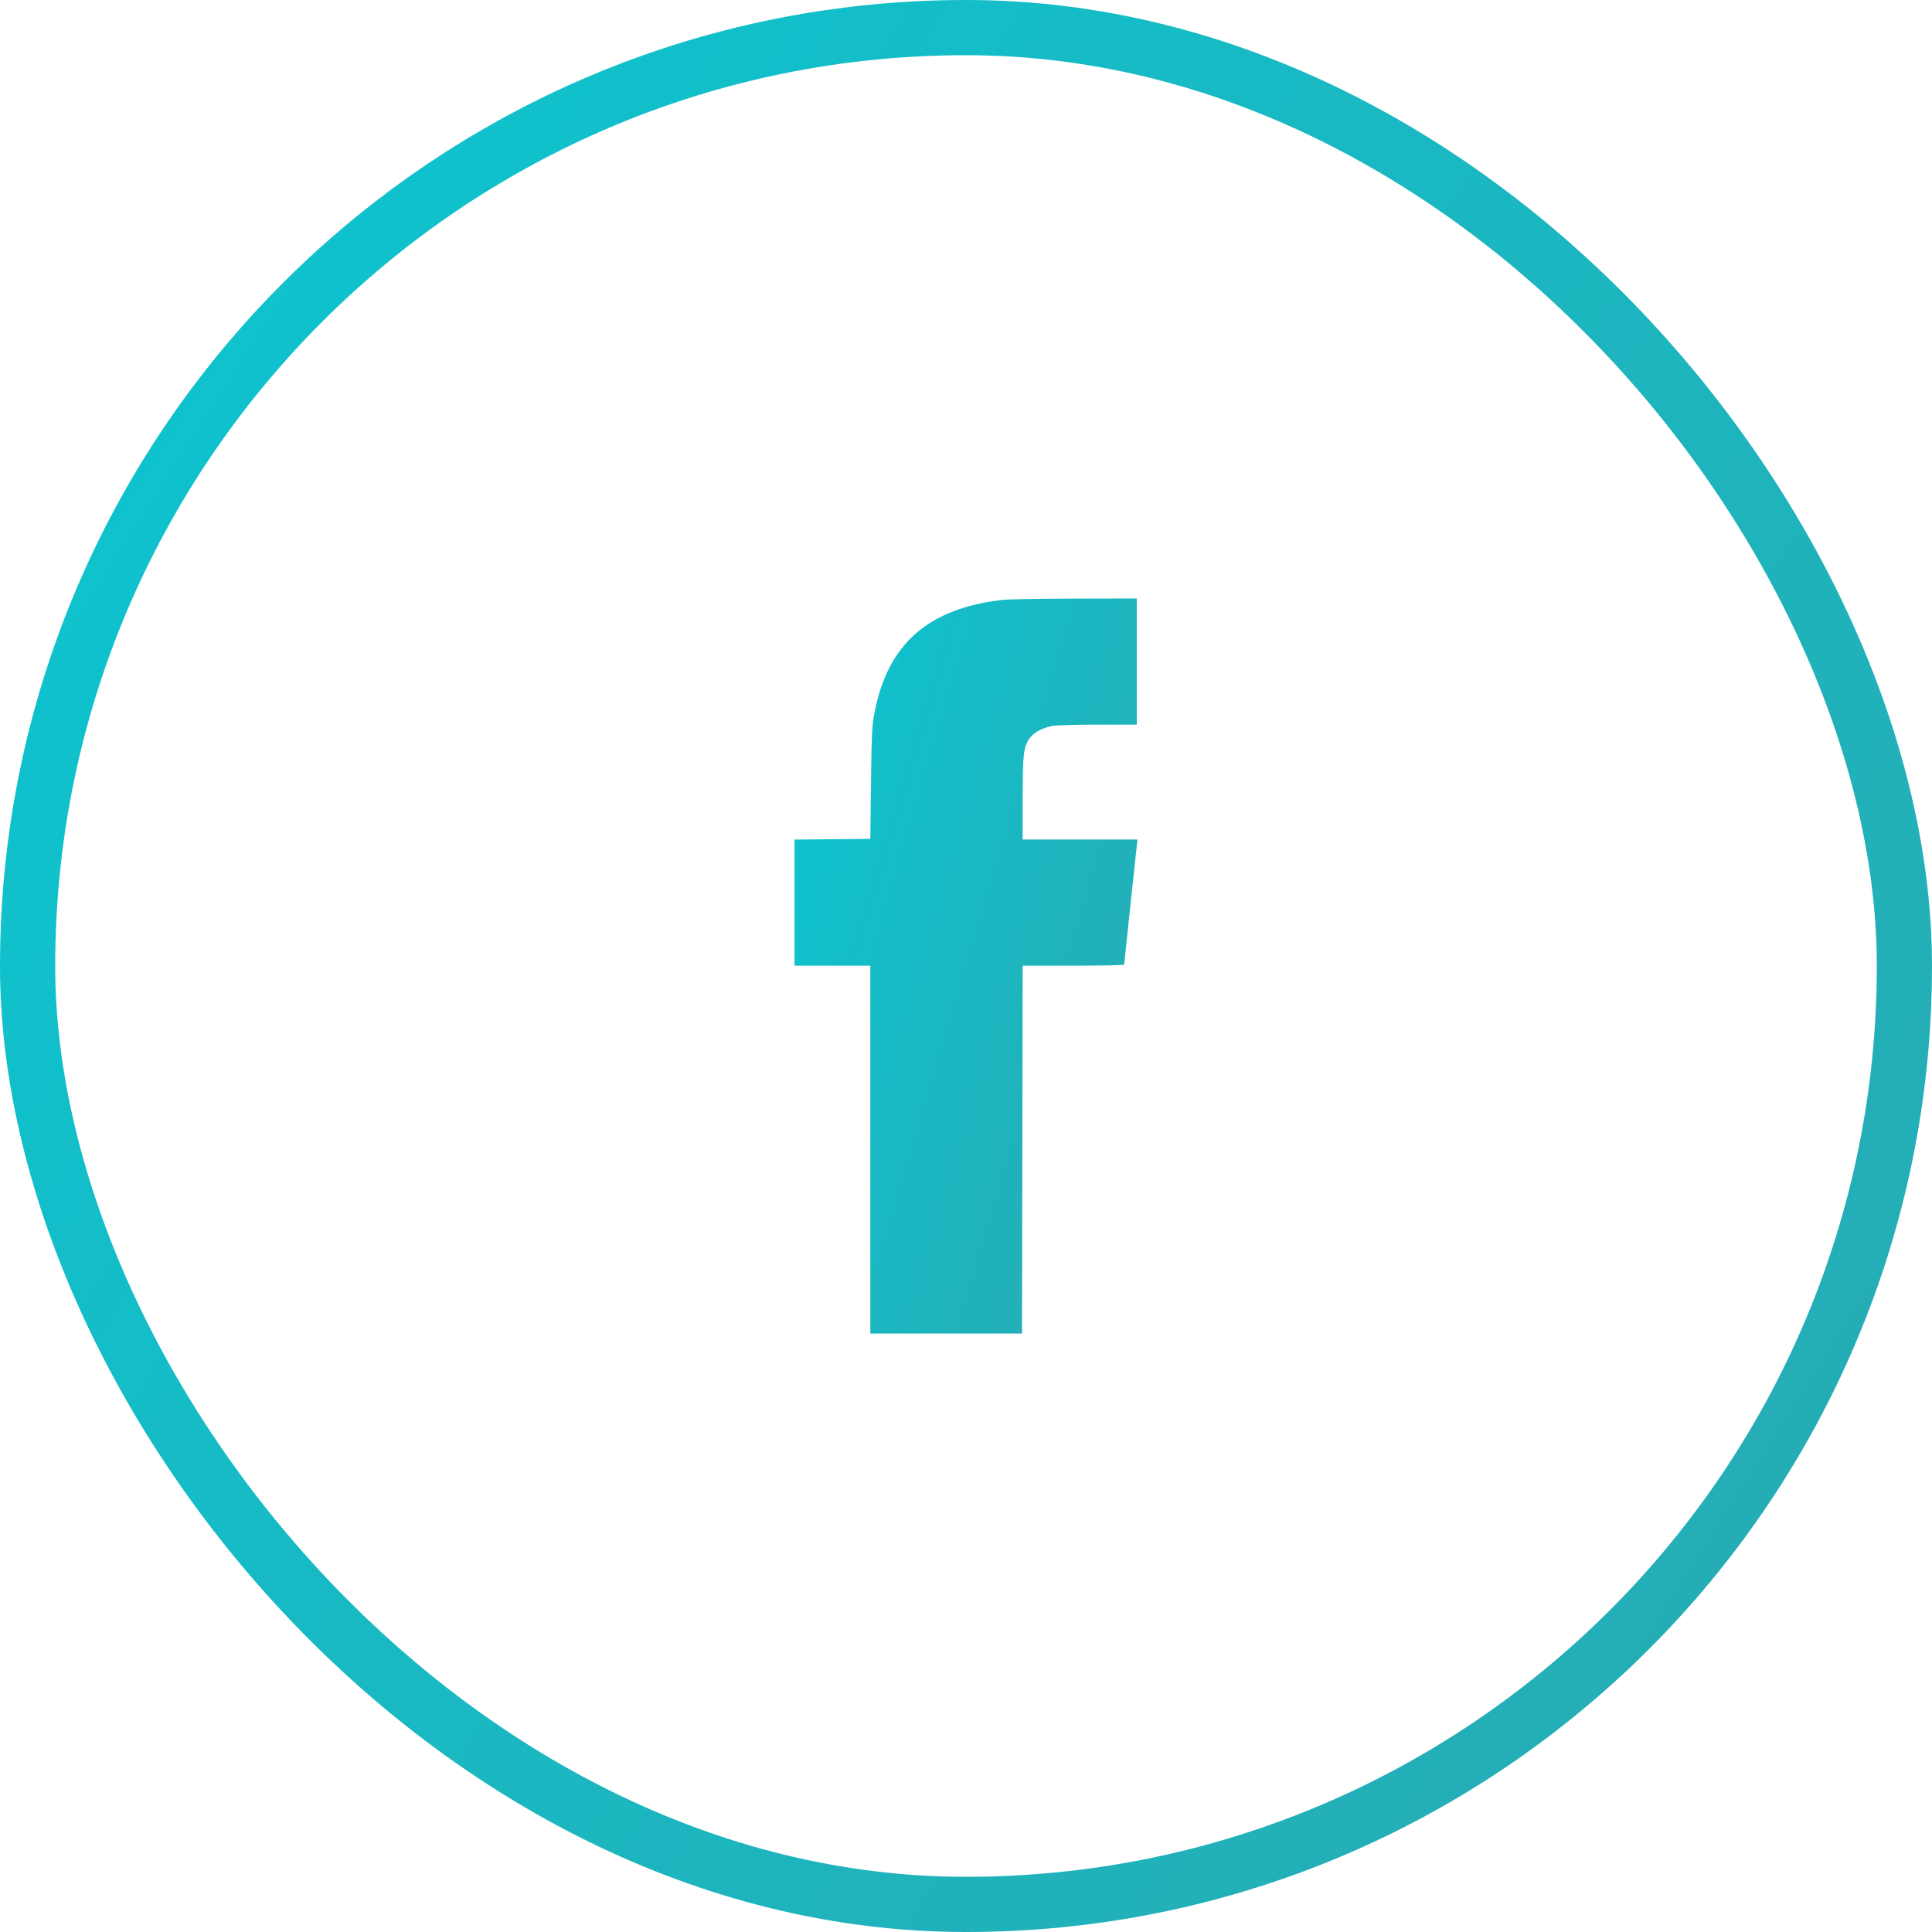
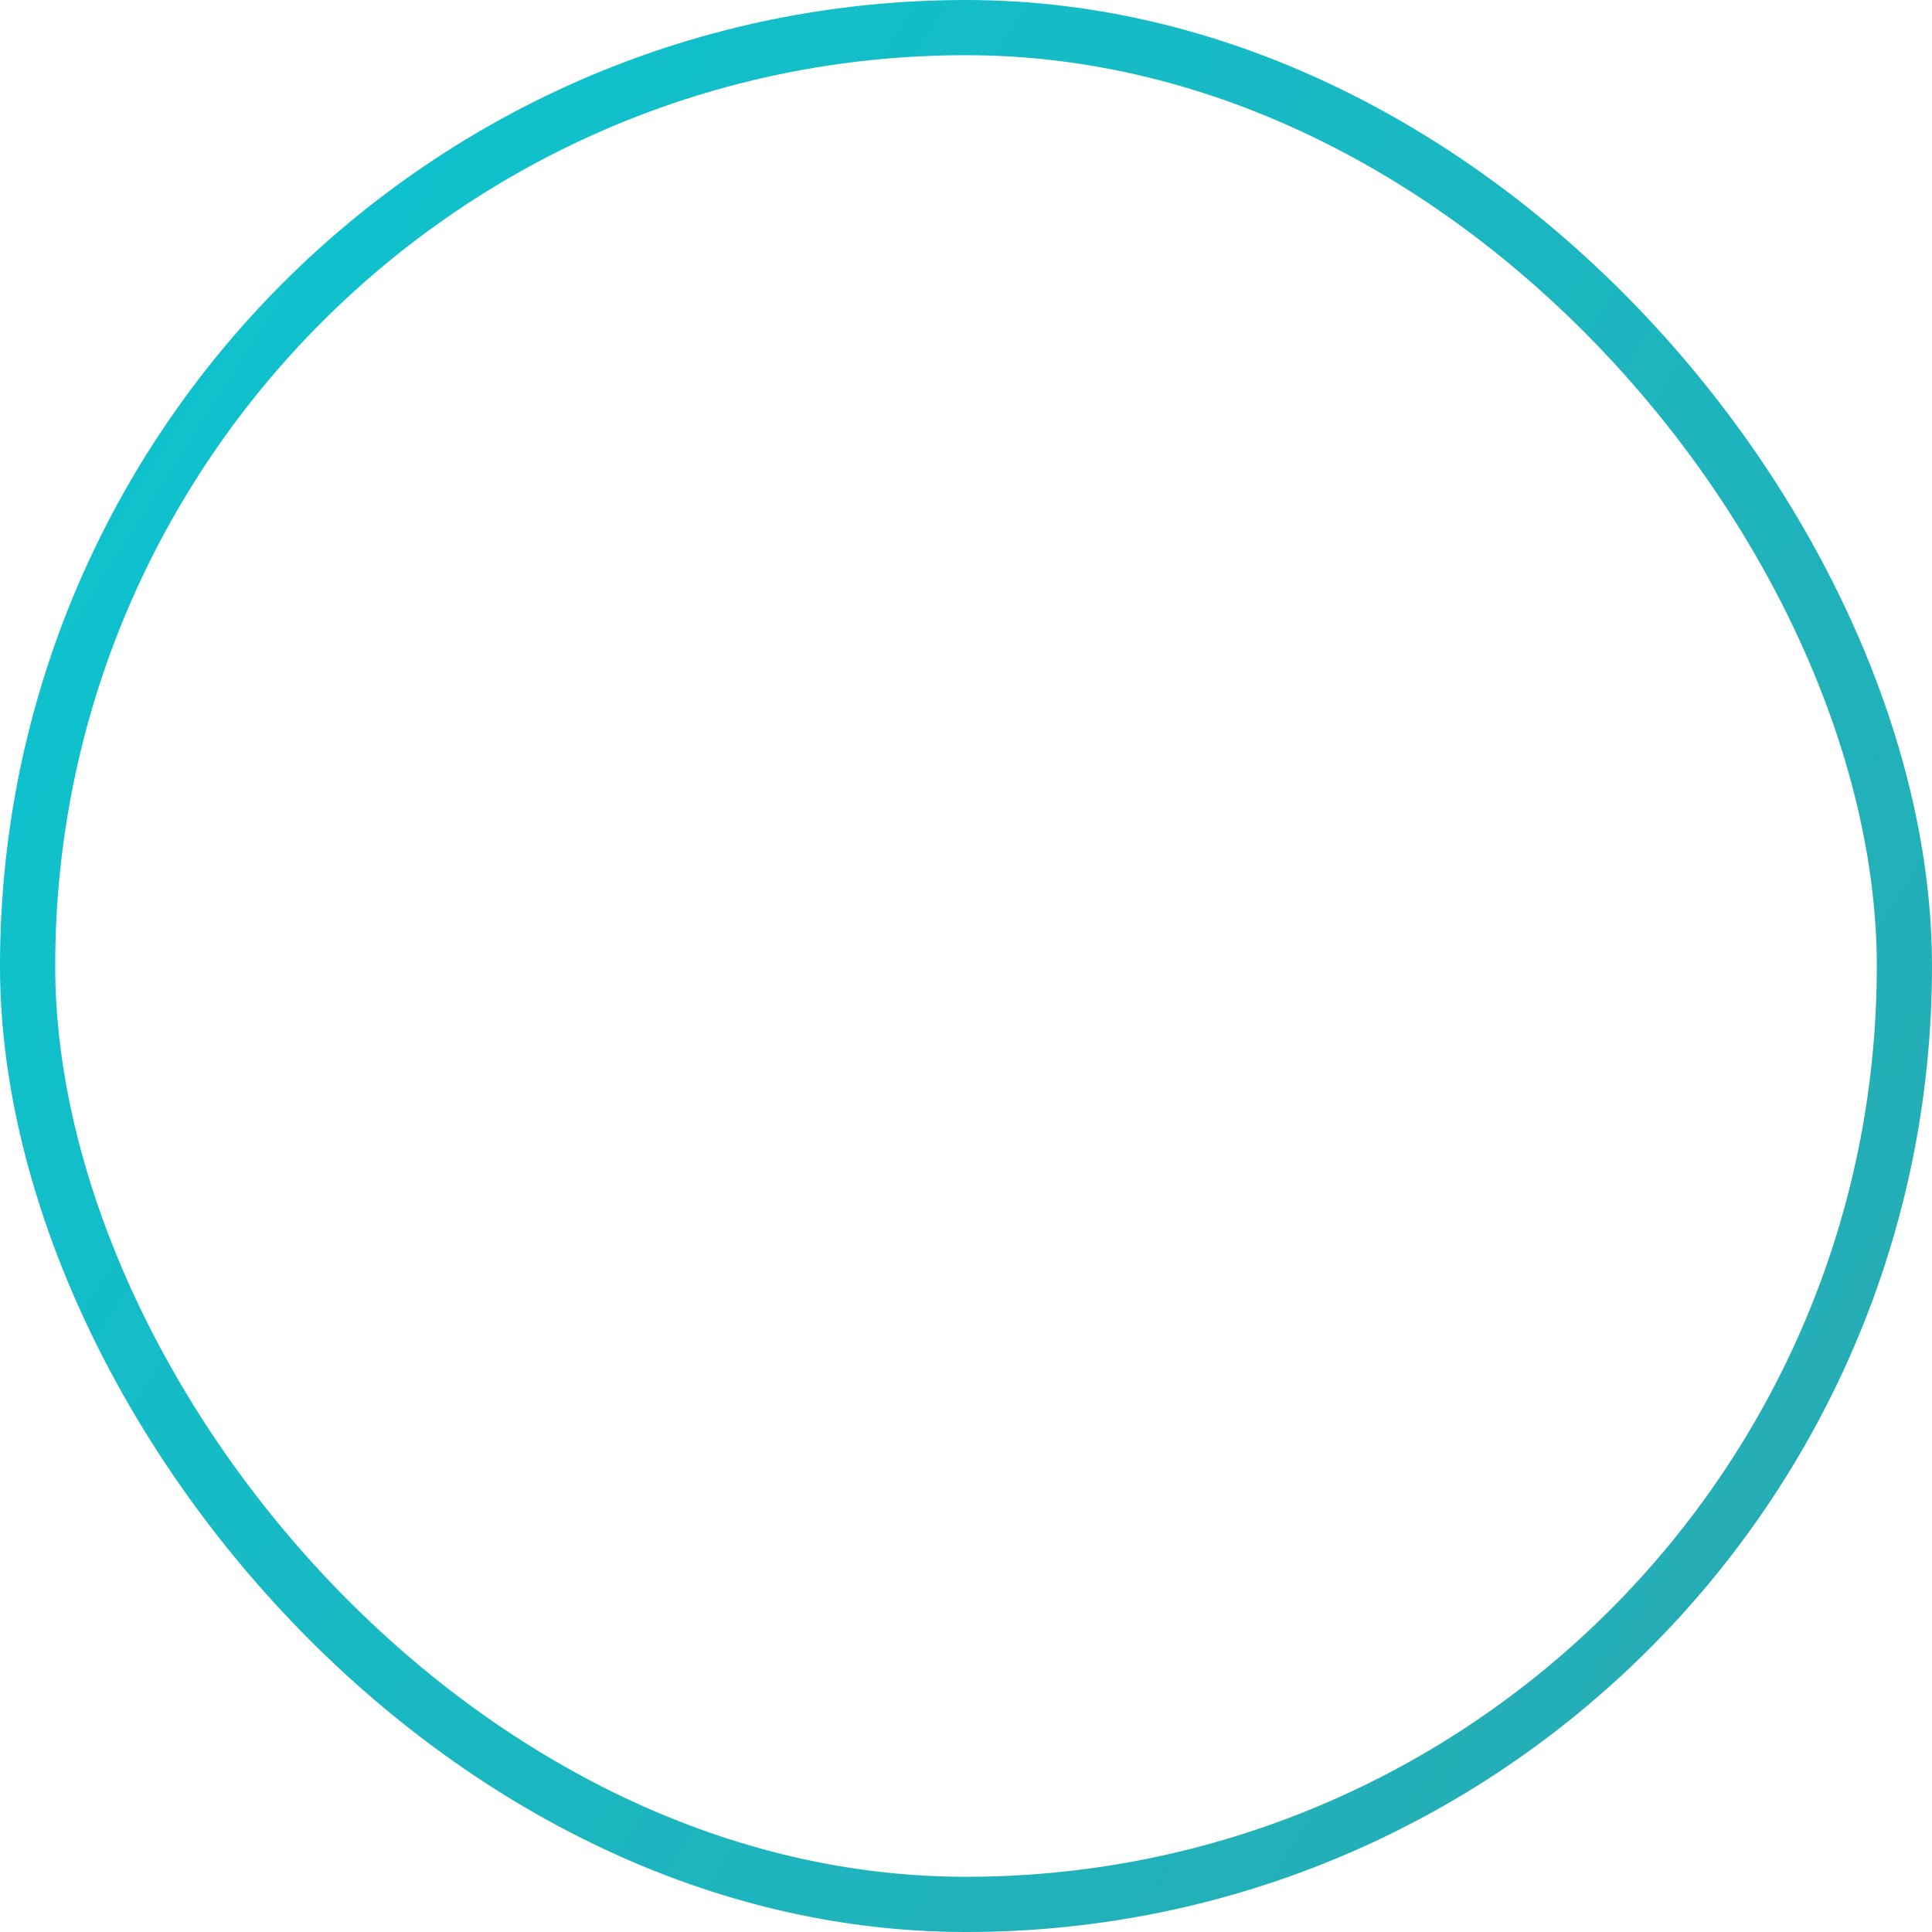
<svg xmlns="http://www.w3.org/2000/svg" width="70" height="70" viewBox="0 0 70 70" fill="none">
-   <path fill-rule="evenodd" clip-rule="evenodd" d="M36.326 21.734C33.628 22.044 32.165 23.332 31.685 25.821C31.586 26.335 31.579 26.515 31.544 29.49L31.534 30.395L30.16 30.407L28.786 30.419V32.704V34.989H30.16H31.534V41.652V48.316H34.282H37.03L37.042 41.652L37.053 34.989H38.893C39.94 34.989 40.732 34.971 40.732 34.948C40.732 34.904 41.117 31.268 41.177 30.746L41.214 30.418H39.134H37.053L37.054 28.936C37.054 27.312 37.082 27.069 37.303 26.752C37.448 26.544 37.77 26.369 38.138 26.3C38.273 26.275 39.014 26.254 39.785 26.254H41.187V23.969V21.684L38.927 21.689C37.684 21.693 36.514 21.713 36.326 21.734Z" fill="url(#paint0_linear_350_847)" />
  <rect x="1" y="1" width="68" height="68" rx="34" stroke="url(#paint1_linear_350_847)" stroke-width="2" />
  <defs>
    <linearGradient id="paint0_linear_350_847" x1="33.611" y1="9.699" x2="59.799" y2="17.49" gradientUnits="userSpaceOnUse">
      <stop stop-color="#0CC4CF" />
      <stop offset="1" stop-color="#389CA3" />
    </linearGradient>
    <linearGradient id="paint1_linear_350_847" x1="27.177" y1="-31.5" x2="141.333" y2="41.277" gradientUnits="userSpaceOnUse">
      <stop stop-color="#0CC4CF" />
      <stop offset="1" stop-color="#389CA3" />
    </linearGradient>
  </defs>
</svg>